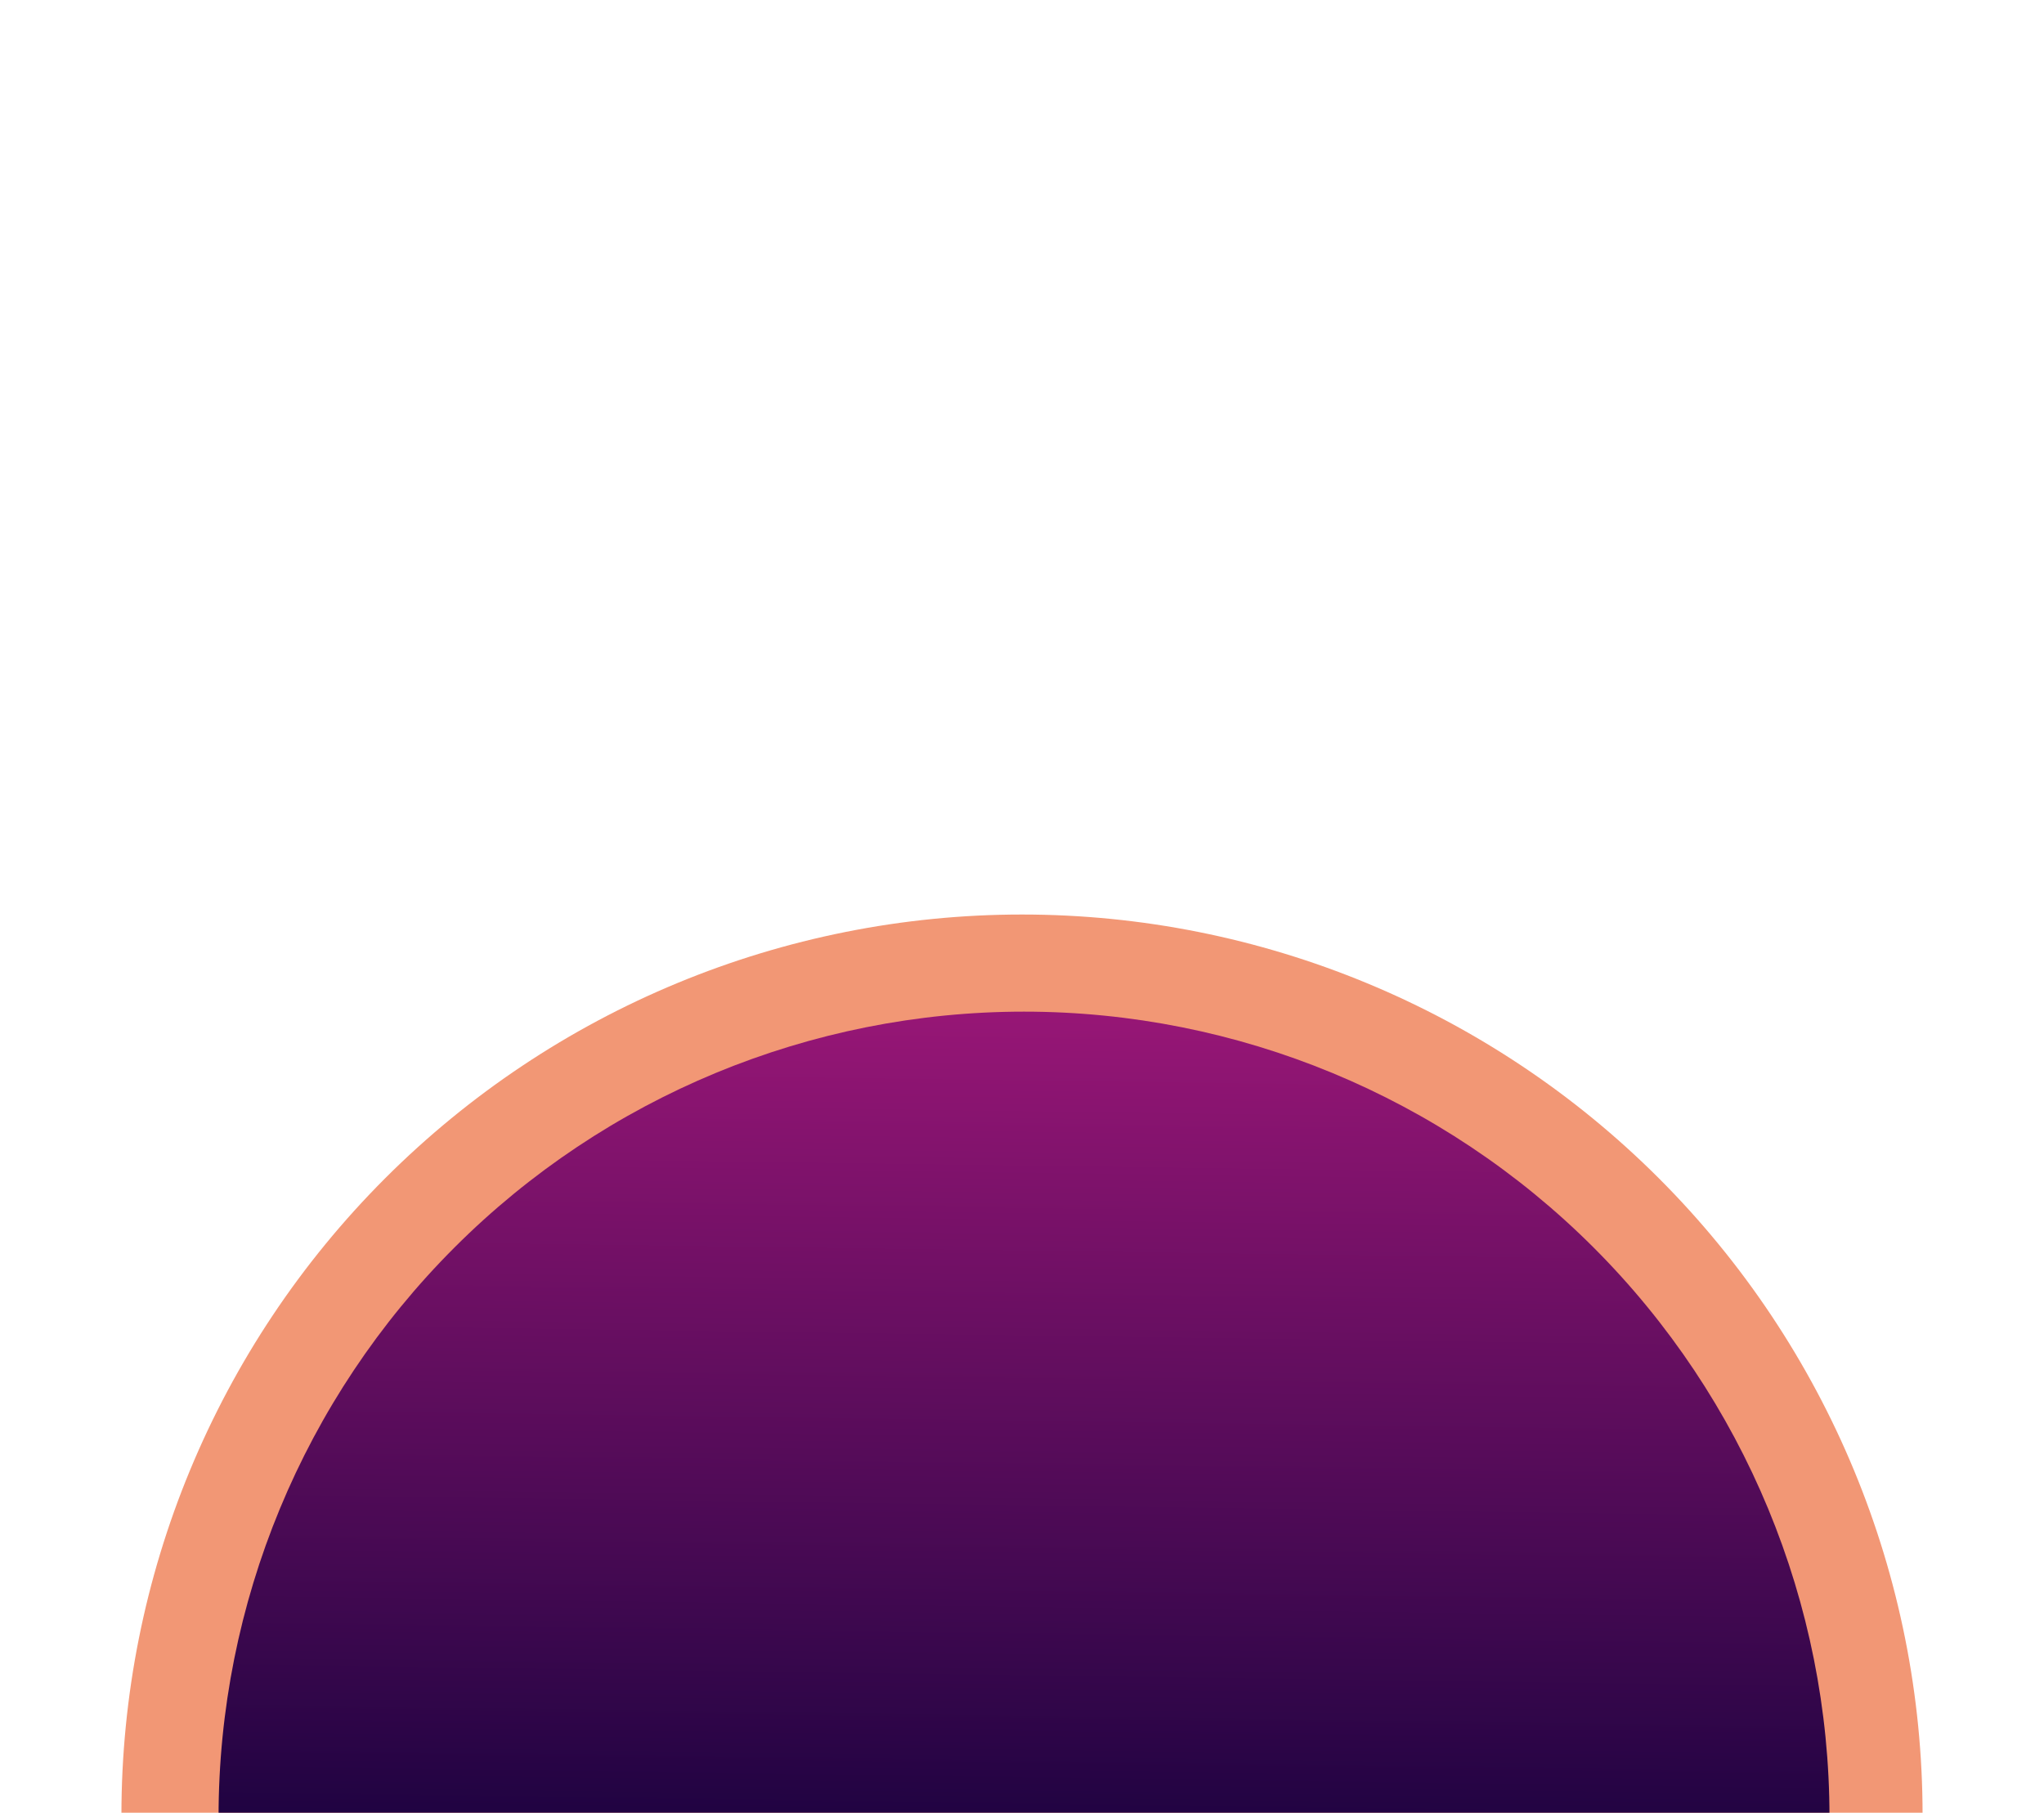
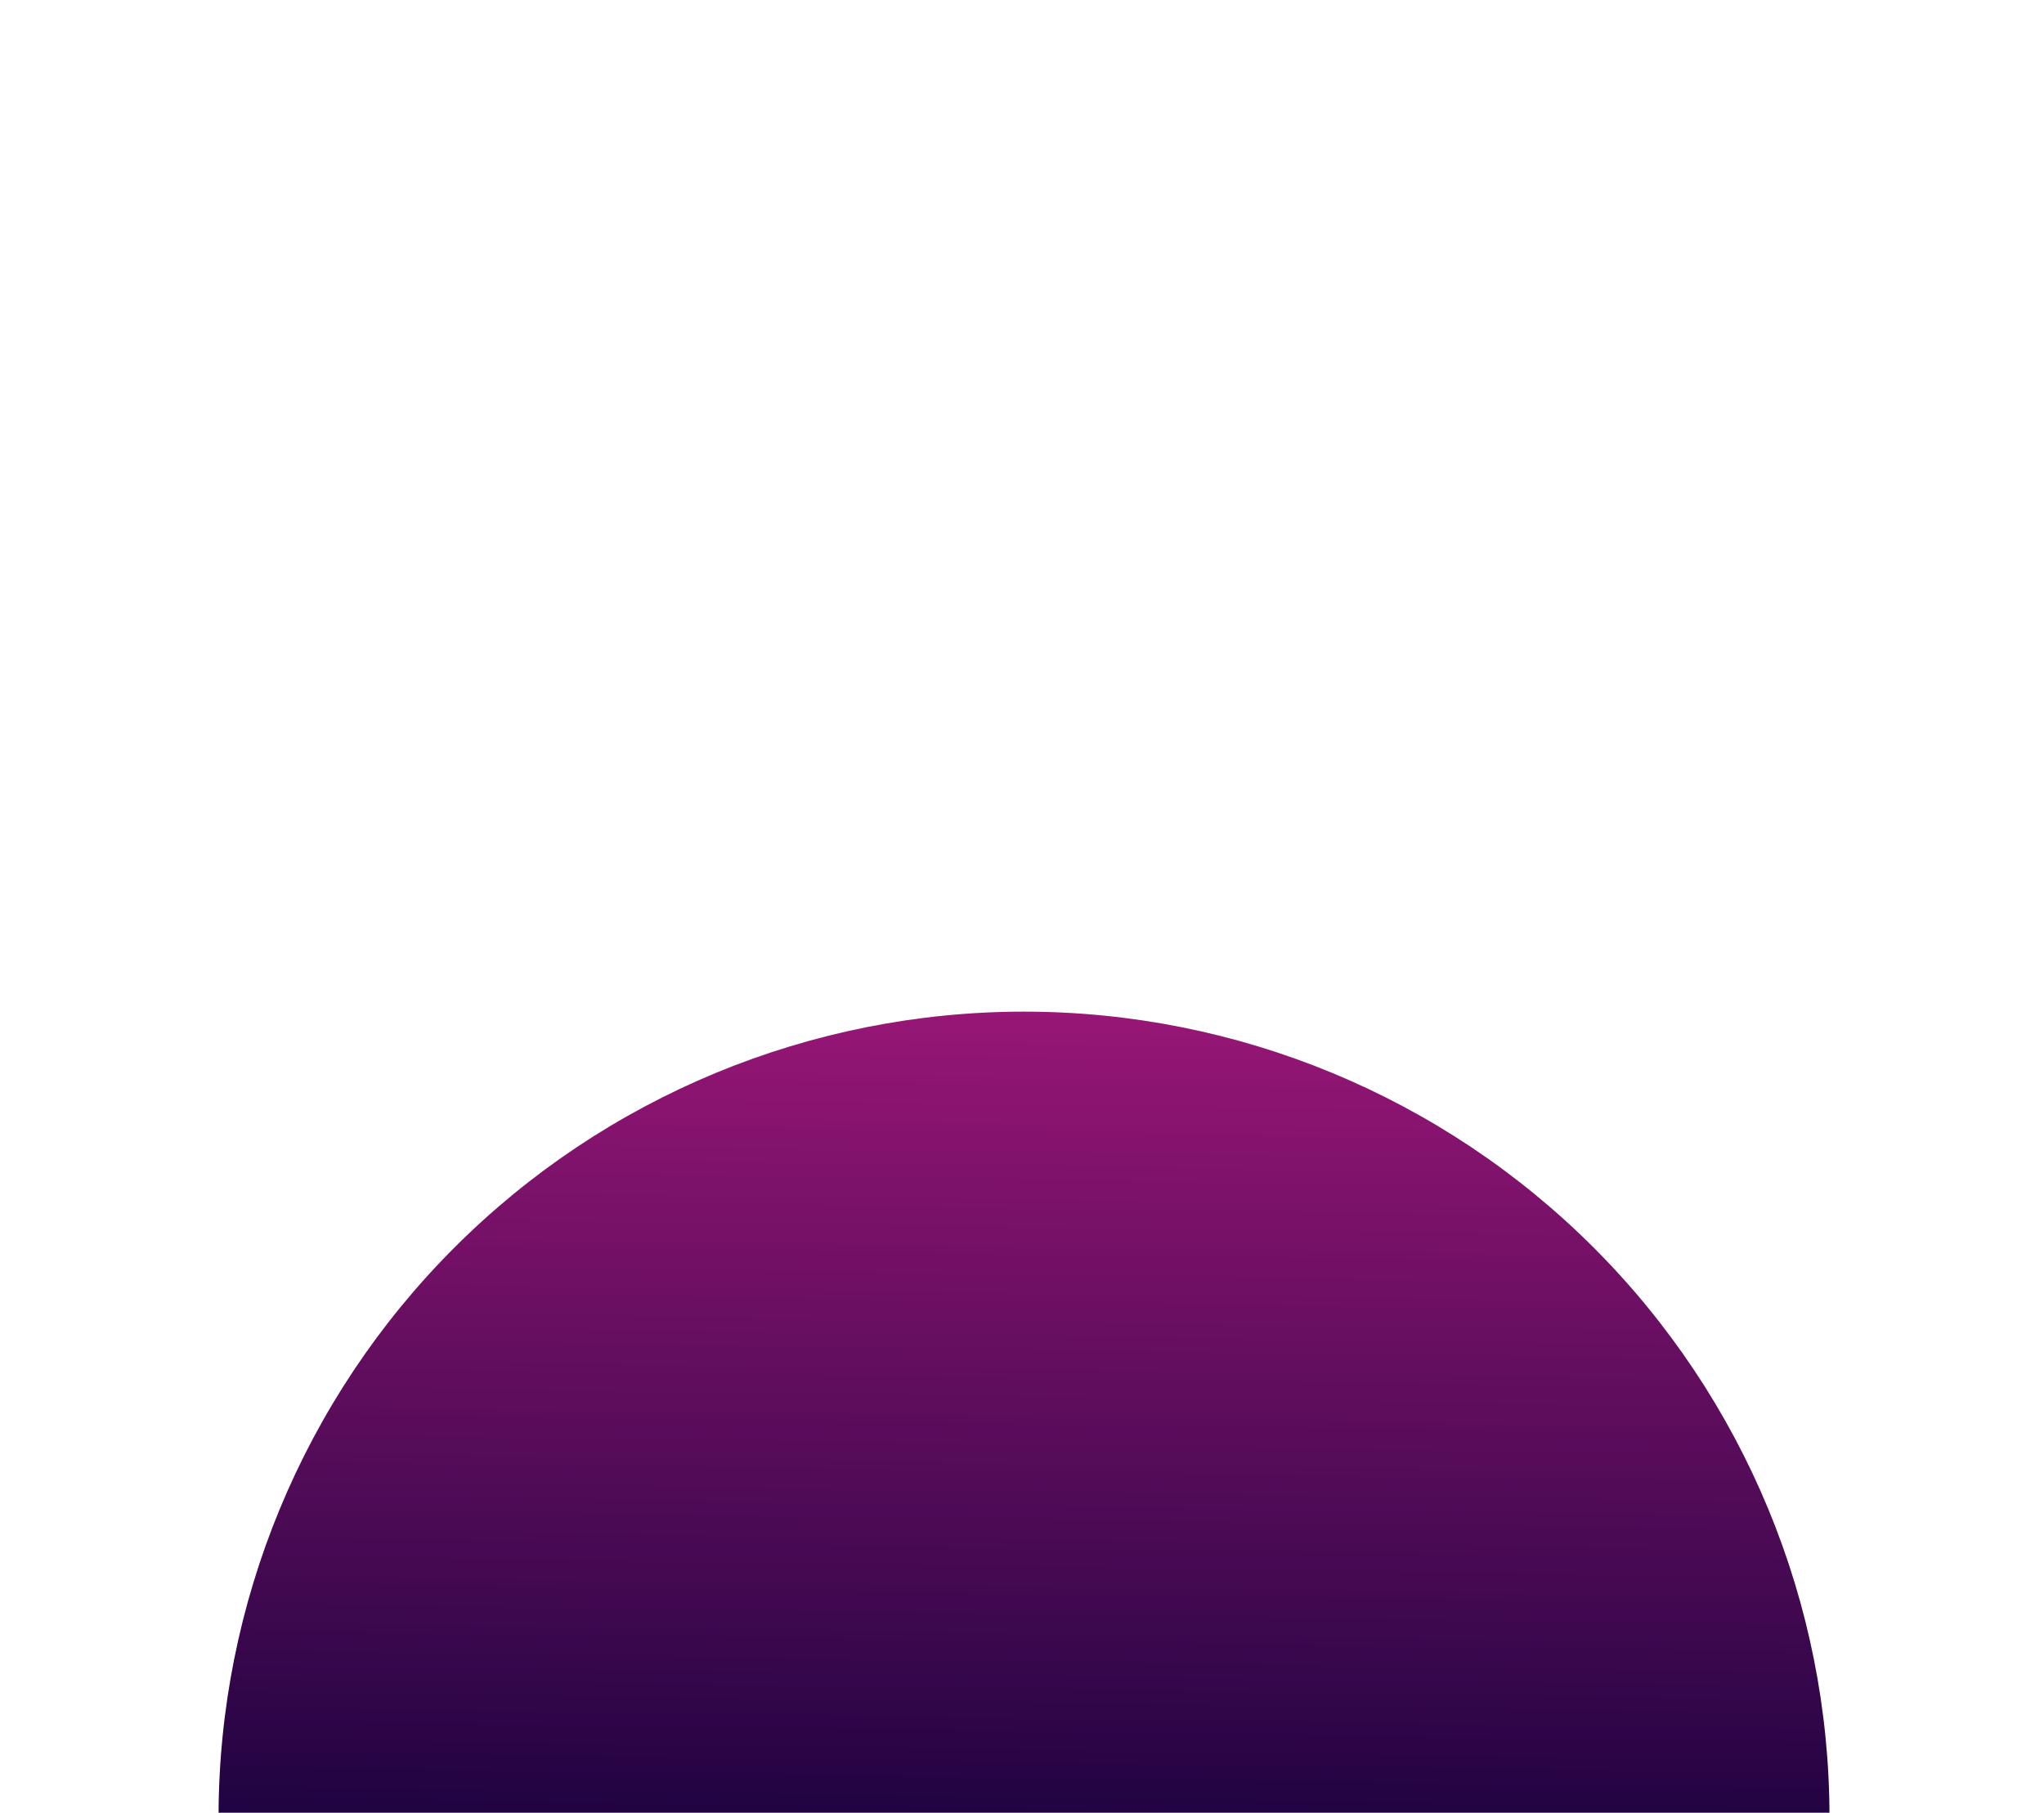
<svg xmlns="http://www.w3.org/2000/svg" width="505" height="448" viewBox="0 0 505 448" fill="none">
  <g clip-path="url(#clip0_1088_85)">
    <g filter="url(#filter0_f_1088_85)">
-       <path d="M475 448.5C475 389.489 451.558 332.896 409.831 291.169C368.104 249.442 311.511 226 252.5 226C193.489 226 136.896 249.442 95.169 291.169C53.442 332.896 30 389.489 30 448.5L252.5 448.5H475Z" fill="#F29775" />
-     </g>
+       </g>
    <path d="M288.01 29.977C290.298 21.827 279.087 12.647 271.803 8.749C260.9 2.91 246.228 2.167 234.477 8.136C226.474 12.201 215.449 21.599 217.775 29.821C221.15 41.747 250.007 42.049 252.884 42.055C255.211 42.061 284.669 41.877 288.01 29.979V29.977Z" stroke="white" stroke-width="4" stroke-linecap="round" stroke-linejoin="round" />
    <path d="M288.267 27.067C312.947 31.423 329.81 40.191 329.81 50.3C329.81 64.746 295.371 76.46 252.889 76.46C210.407 76.46 175.969 64.749 175.969 50.3C175.969 40.196 192.81 31.431 217.468 27.073" stroke="white" stroke-width="4" stroke-miterlimit="10" />
    <path d="M252.887 62.198C254.842 62.198 256.427 60.778 256.427 59.026C256.427 57.274 254.842 55.854 252.887 55.854C250.932 55.854 249.348 57.274 249.348 59.026C249.348 60.778 250.932 62.198 252.887 62.198Z" fill="white" />
-     <path d="M293.262 54.891C295.217 54.891 296.802 53.47 296.802 51.718C296.802 49.967 295.217 48.546 293.262 48.546C291.307 48.546 289.723 49.967 289.723 51.718C289.723 53.47 291.307 54.891 293.262 54.891Z" fill="white" />
+     <path d="M293.262 54.891C295.217 54.891 296.802 53.47 296.802 51.718C291.307 48.546 289.723 49.967 289.723 51.718C289.723 53.47 291.307 54.891 293.262 54.891Z" fill="white" />
    <path d="M212.512 54.891C214.467 54.891 216.052 53.47 216.052 51.718C216.052 49.967 214.467 48.546 212.512 48.546C210.557 48.546 208.973 49.967 208.973 51.718C208.973 53.47 210.557 54.891 212.512 54.891Z" fill="white" />
    <path d="M252.959 98.847L252.959 192.773" stroke="white" stroke-width="4" stroke-miterlimit="10" stroke-linecap="round" />
-     <path d="M212.822 91.84V180.803" stroke="white" stroke-width="4" stroke-miterlimit="10" stroke-linecap="round" />
    <path d="M293.057 91.841V180.802" stroke="white" stroke-width="4" stroke-miterlimit="10" stroke-linecap="round" />
    <g filter="url(#filter1_n_1088_85)">
      <path d="M452 449C452 396.222 431.034 345.605 393.714 308.286C356.395 270.966 305.778 250 253 250C200.222 250 149.606 270.966 112.286 308.286C74.966 345.605 54 396.222 54 449L253 449H452Z" fill="url(#paint0_linear_1088_85)" />
    </g>
  </g>
  <defs>
    <filter id="filter0_f_1088_85" x="0" y="196" width="505" height="282.5" filterUnits="userSpaceOnUse" color-interpolation-filters="sRGB">
      <feFlood flood-opacity="0" result="BackgroundImageFix" />
      <feBlend mode="normal" in="SourceGraphic" in2="BackgroundImageFix" result="shape" />
      <feGaussianBlur stdDeviation="15" result="effect1_foregroundBlur_1088_85" />
    </filter>
    <filter id="filter1_n_1088_85" x="54" y="250" width="398" height="199" filterUnits="userSpaceOnUse" color-interpolation-filters="sRGB">
      <feFlood flood-opacity="0" result="BackgroundImageFix" />
      <feBlend mode="normal" in="SourceGraphic" in2="BackgroundImageFix" result="shape" />
      <feTurbulence type="fractalNoise" baseFrequency="2.5 2.5" stitchTiles="stitch" numOctaves="3" result="noise" seed="2084" />
      <feColorMatrix in="noise" type="luminanceToAlpha" result="alphaNoise" />
      <feComponentTransfer in="alphaNoise" result="coloredNoise1">
        <feFuncA type="discrete" />
      </feComponentTransfer>
      <feComposite operator="in" in2="shape" in="coloredNoise1" result="noise1Clipped" />
      <feFlood flood-color="#710C60" result="color1Flood" />
      <feComposite operator="in" in2="noise1Clipped" in="color1Flood" result="color1" />
      <feMerge result="effect1_noise_1088_85">
        <feMergeNode in="shape" />
        <feMergeNode in="color1" />
      </feMerge>
    </filter>
    <linearGradient id="paint0_linear_1088_85" x1="266.5" y1="472" x2="271" y2="146.5" gradientUnits="userSpaceOnUse">
      <stop stop-color="#13013C" />
      <stop offset="1" stop-color="#D52091" />
    </linearGradient>
    <clipPath id="clip0_1088_85">
      <rect width="505" height="448" fill="white" />
    </clipPath>
  </defs>
</svg>